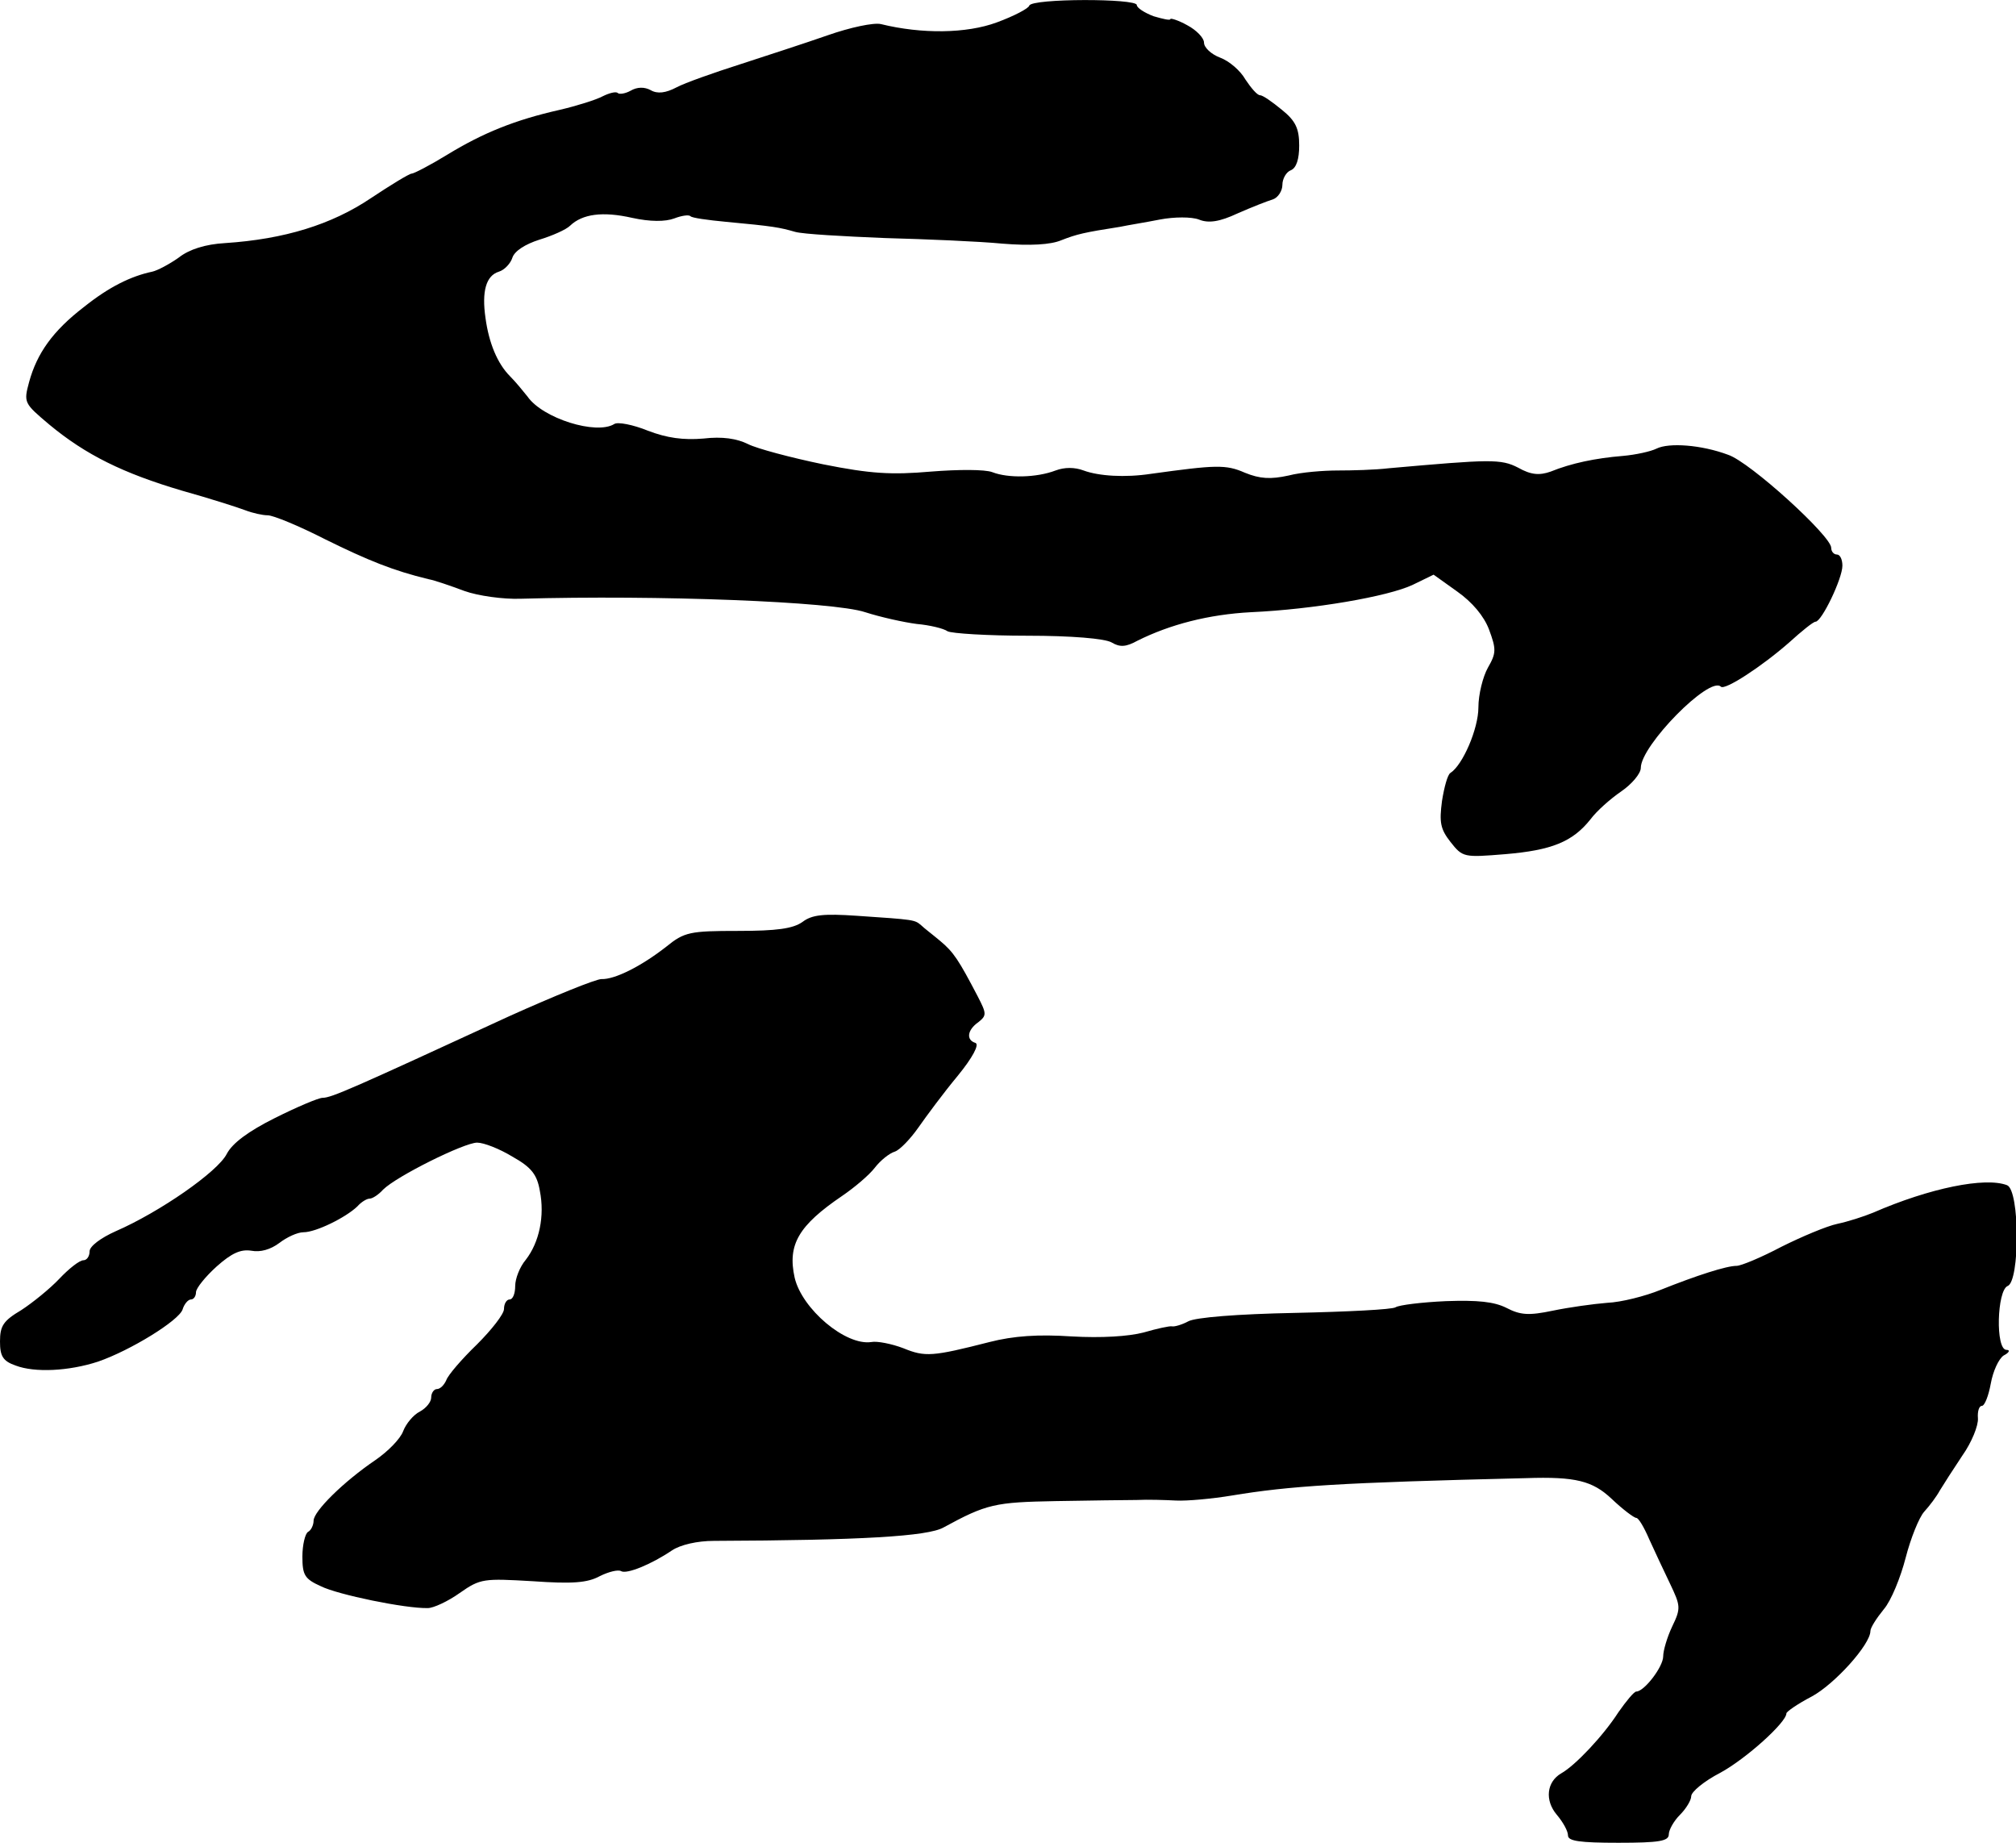
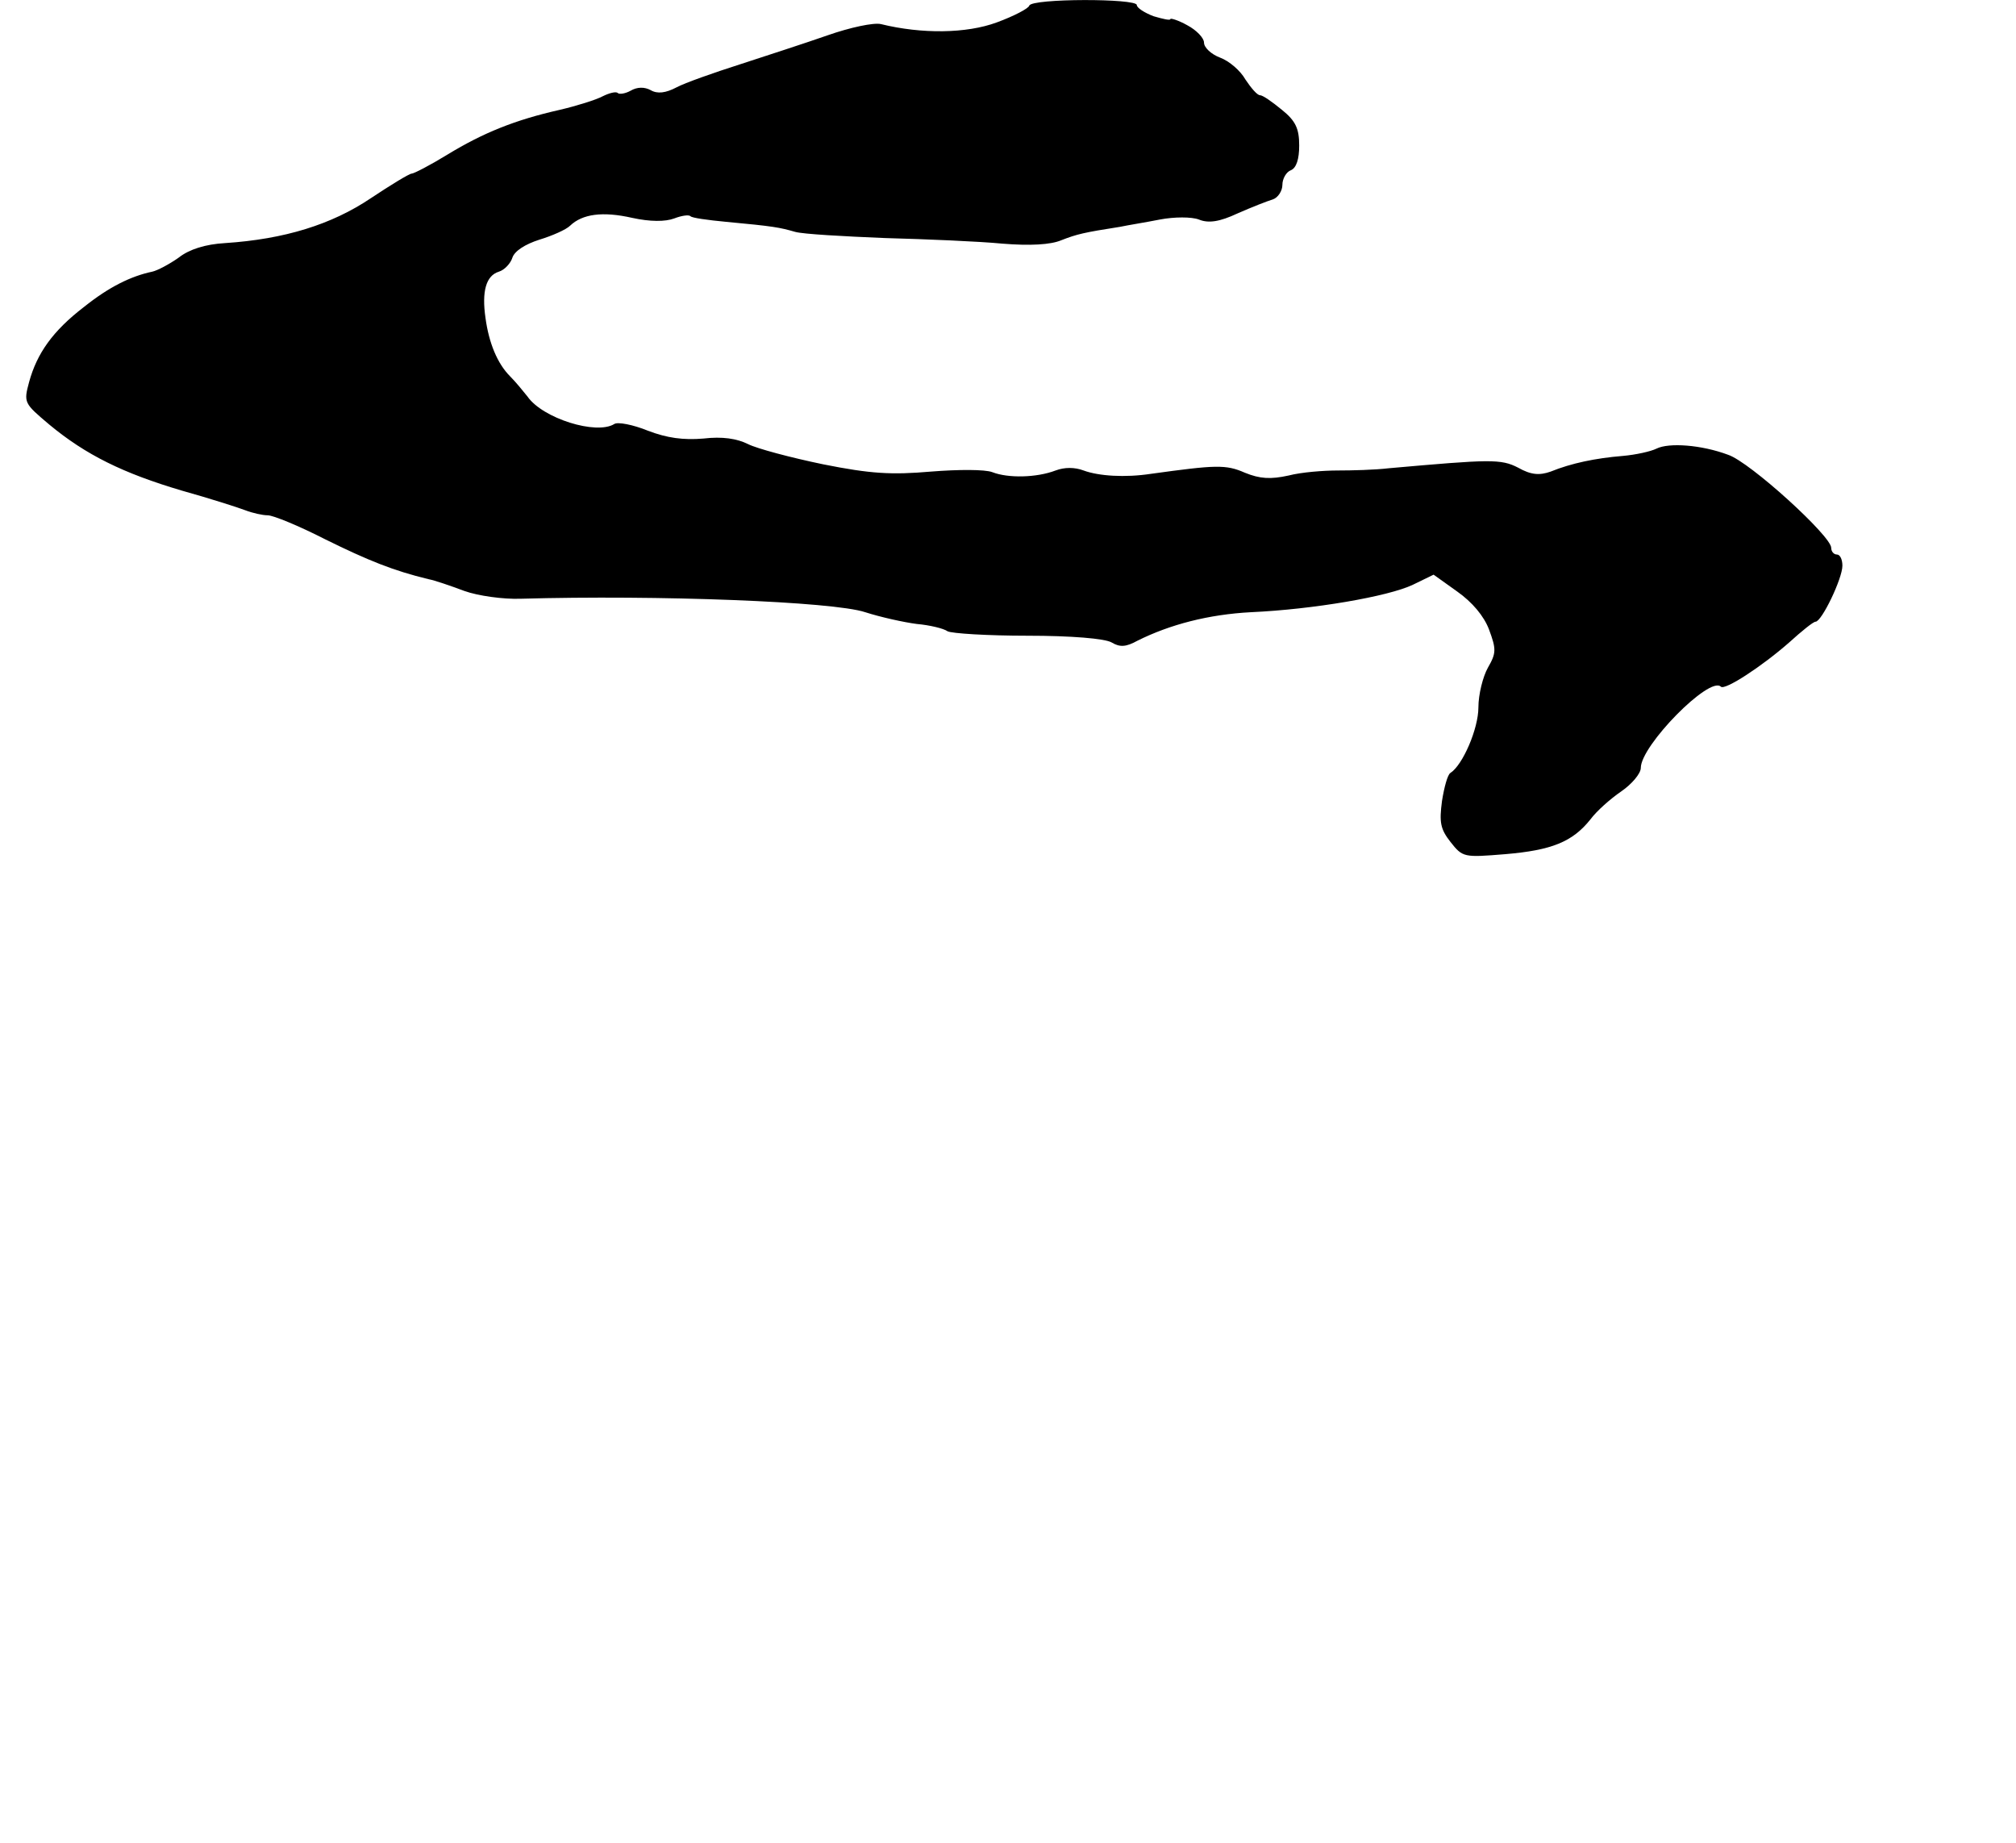
<svg xmlns="http://www.w3.org/2000/svg" version="1.0" width="360pt" height="329pt" viewBox="0 0 360 329" preserveAspectRatio="xMidYMid meet">
  <g transform="translate(0,329) scale(0.1,-0.1)" fill="#000000" stroke="none">
    <path d="M1838 3280 c-1 -5 -28 -19 -58 -30 -54 -20 -134 -21 -207 -3 -13 3 -55 -6 -95 -20 -40 -14 -111 -37 -157 -52 -47 -15 -98 -33 -113 -41 -19 -10 -34 -12 -46 -5 -11 6 -24 6 -36 -1 -9 -5 -20 -7 -23 -4 -3 3 -15 0 -27 -6 -11 -6 -46 -17 -76 -24 -80 -18 -137 -41 -201 -80 -31 -19 -60 -34 -64 -34 -4 0 -37 -20 -73 -44 -70 -47 -154 -73 -260 -80 -35 -2 -64 -11 -83 -26 -17 -12 -38 -23 -47 -25 -38 -8 -77 -27 -122 -63 -56 -43 -84 -83 -98 -134 -10 -37 -9 -38 36 -76 65 -54 132 -87 237 -118 50 -14 100 -30 113 -35 13 -5 31 -9 40 -9 10 0 56 -19 103 -43 77 -38 122 -56 184 -71 11 -2 40 -12 64 -21 25 -9 70 -15 100 -14 246 7 559 -5 616 -24 28 -9 69 -18 92 -21 23 -2 48 -8 55 -13 7 -4 72 -8 143 -8 78 0 138 -5 150 -12 15 -9 26 -8 46 3 58 29 127 47 203 51 111 5 245 28 289 49 l37 18 42 -30 c27 -19 48 -44 57 -68 13 -35 13 -42 -2 -68 -9 -16 -17 -48 -17 -71 0 -38 -28 -103 -50 -117 -5 -3 -11 -25 -15 -50 -5 -38 -3 -50 15 -73 22 -28 24 -28 98 -22 83 7 120 22 152 62 11 15 36 37 55 50 19 13 35 32 35 42 0 40 123 165 143 145 7 -7 73 36 122 79 22 20 43 37 47 37 11 0 48 77 48 100 0 11 -4 20 -10 20 -5 0 -10 5 -10 12 0 21 -145 153 -184 166 -48 18 -106 22 -128 11 -10 -5 -37 -11 -60 -13 -49 -4 -92 -13 -129 -28 -20 -7 -35 -6 -58 7 -31 16 -50 15 -231 -1 -25 -3 -66 -4 -91 -4 -25 0 -65 -3 -88 -9 -32 -7 -51 -6 -78 5 -34 15 -52 14 -168 -2 -46 -7 -93 -4 -120 6 -16 6 -34 6 -50 0 -34 -13 -85 -14 -113 -3 -13 5 -60 5 -110 1 -70 -6 -107 -4 -192 13 -58 12 -118 28 -134 36 -20 10 -46 14 -80 10 -36 -3 -65 1 -99 14 -27 11 -54 16 -60 12 -32 -20 -128 10 -155 49 -8 10 -21 26 -31 36 -23 23 -38 60 -44 104 -7 48 1 76 24 83 10 3 21 15 24 25 4 12 23 24 48 32 23 7 48 18 55 25 22 21 58 26 111 14 32 -7 59 -7 75 -1 13 5 26 7 29 4 2 -3 31 -7 63 -10 86 -8 96 -10 124 -18 14 -4 86 -8 160 -11 74 -2 169 -6 210 -10 49 -4 86 -2 105 6 28 11 41 14 105 24 14 3 46 8 71 13 26 5 57 5 70 0 17 -7 37 -4 69 11 25 11 53 22 63 25 9 3 17 15 17 26 0 11 7 23 15 26 10 4 15 20 15 44 0 30 -6 44 -31 64 -17 14 -34 26 -39 26 -5 0 -16 13 -26 28 -9 16 -29 33 -45 39 -16 6 -29 18 -29 27 0 8 -13 22 -30 31 -16 9 -30 13 -30 11 0 -3 -13 0 -30 5 -16 6 -30 15 -30 20 0 12 -187 12 -192 -1z" />
-     <path d="M1433 1644 c-17 -12 -46 -16 -115 -16 -86 0 -96 -2 -128 -28 -46 -36 -93 -59 -116 -58 -10 0 -84 -30 -164 -66 -280 -129 -318 -146 -334 -146 -7 0 -45 -16 -85 -36 -48 -24 -76 -45 -86 -64 -16 -32 -120 -104 -198 -138 -27 -12 -47 -27 -47 -36 0 -9 -5 -16 -11 -16 -7 0 -26 -15 -43 -33 -17 -18 -48 -43 -68 -56 -32 -19 -38 -28 -38 -56 0 -26 5 -35 28 -43 34 -13 95 -10 147 7 58 20 144 73 151 93 3 10 10 18 15 18 5 0 9 6 9 13 0 7 17 28 37 46 27 24 43 31 62 28 16 -3 34 2 50 14 13 10 32 19 43 19 22 0 75 26 96 46 7 8 17 14 22 14 5 0 16 7 24 16 24 24 145 84 168 84 12 0 40 -11 63 -25 34 -19 44 -32 49 -61 9 -45 -1 -92 -25 -123 -11 -13 -19 -34 -19 -47 0 -13 -4 -24 -10 -24 -5 0 -10 -7 -10 -17 0 -9 -22 -37 -48 -63 -27 -26 -52 -55 -55 -64 -4 -9 -11 -16 -17 -16 -5 0 -10 -7 -10 -15 0 -8 -9 -19 -20 -25 -12 -6 -25 -22 -30 -35 -5 -14 -28 -37 -50 -52 -56 -38 -110 -91 -110 -108 0 -7 -4 -17 -10 -20 -5 -3 -10 -23 -10 -44 0 -33 4 -40 33 -53 30 -15 151 -40 191 -39 10 0 36 12 57 27 37 26 43 26 130 21 71 -5 98 -3 120 9 16 8 33 12 38 9 10 -6 54 12 91 37 15 10 45 17 75 17 262 1 382 8 410 24 77 42 92 45 200 47 61 1 126 2 145 2 19 1 51 0 70 -1 19 -1 64 3 100 9 103 17 191 23 525 31 89 3 119 -5 153 -37 20 -19 40 -34 44 -34 4 0 14 -17 23 -38 9 -20 26 -56 37 -79 19 -40 20 -44 4 -77 -9 -19 -16 -43 -16 -53 0 -19 -34 -63 -48 -63 -4 0 -18 -17 -32 -37 -27 -42 -77 -95 -102 -109 -26 -15 -30 -48 -8 -74 11 -13 20 -29 20 -37 0 -10 21 -13 90 -13 73 0 90 3 90 15 0 8 9 24 20 35 11 11 20 26 20 33 0 8 23 27 52 42 46 25 118 90 118 106 0 3 20 17 45 30 41 22 105 93 105 117 0 6 11 23 24 39 13 15 30 57 39 92 9 35 24 72 33 82 10 11 22 27 28 38 6 10 24 38 40 62 17 24 29 54 28 67 -1 12 2 22 7 22 5 0 12 18 16 40 4 22 14 44 23 50 10 5 12 10 5 10 -20 0 -17 106 2 114 22 8 22 171 -1 180 -39 15 -138 -5 -239 -49 -17 -7 -45 -16 -64 -20 -19 -4 -64 -23 -100 -41 -36 -19 -72 -34 -80 -34 -18 0 -71 -17 -136 -43 -27 -11 -70 -22 -95 -23 -25 -2 -68 -8 -97 -14 -43 -9 -58 -8 -83 5 -22 11 -51 14 -108 12 -44 -2 -84 -7 -90 -11 -6 -4 -87 -8 -180 -10 -102 -2 -177 -8 -190 -15 -11 -6 -25 -10 -29 -9 -4 1 -27 -4 -51 -11 -27 -7 -75 -10 -128 -7 -60 4 -104 1 -147 -10 -102 -26 -115 -27 -154 -11 -21 8 -47 13 -57 11 -46 -7 -124 59 -137 115 -13 59 7 93 85 146 22 15 48 37 58 50 10 13 26 26 36 29 9 3 28 23 42 43 14 20 45 62 70 92 27 33 39 56 32 59 -17 5 -15 23 5 37 15 12 15 15 -1 46 -34 65 -43 79 -67 99 -13 11 -29 23 -34 28 -12 10 -11 10 -115 17 -59 4 -80 2 -97 -11z" />
  </g>
</svg>